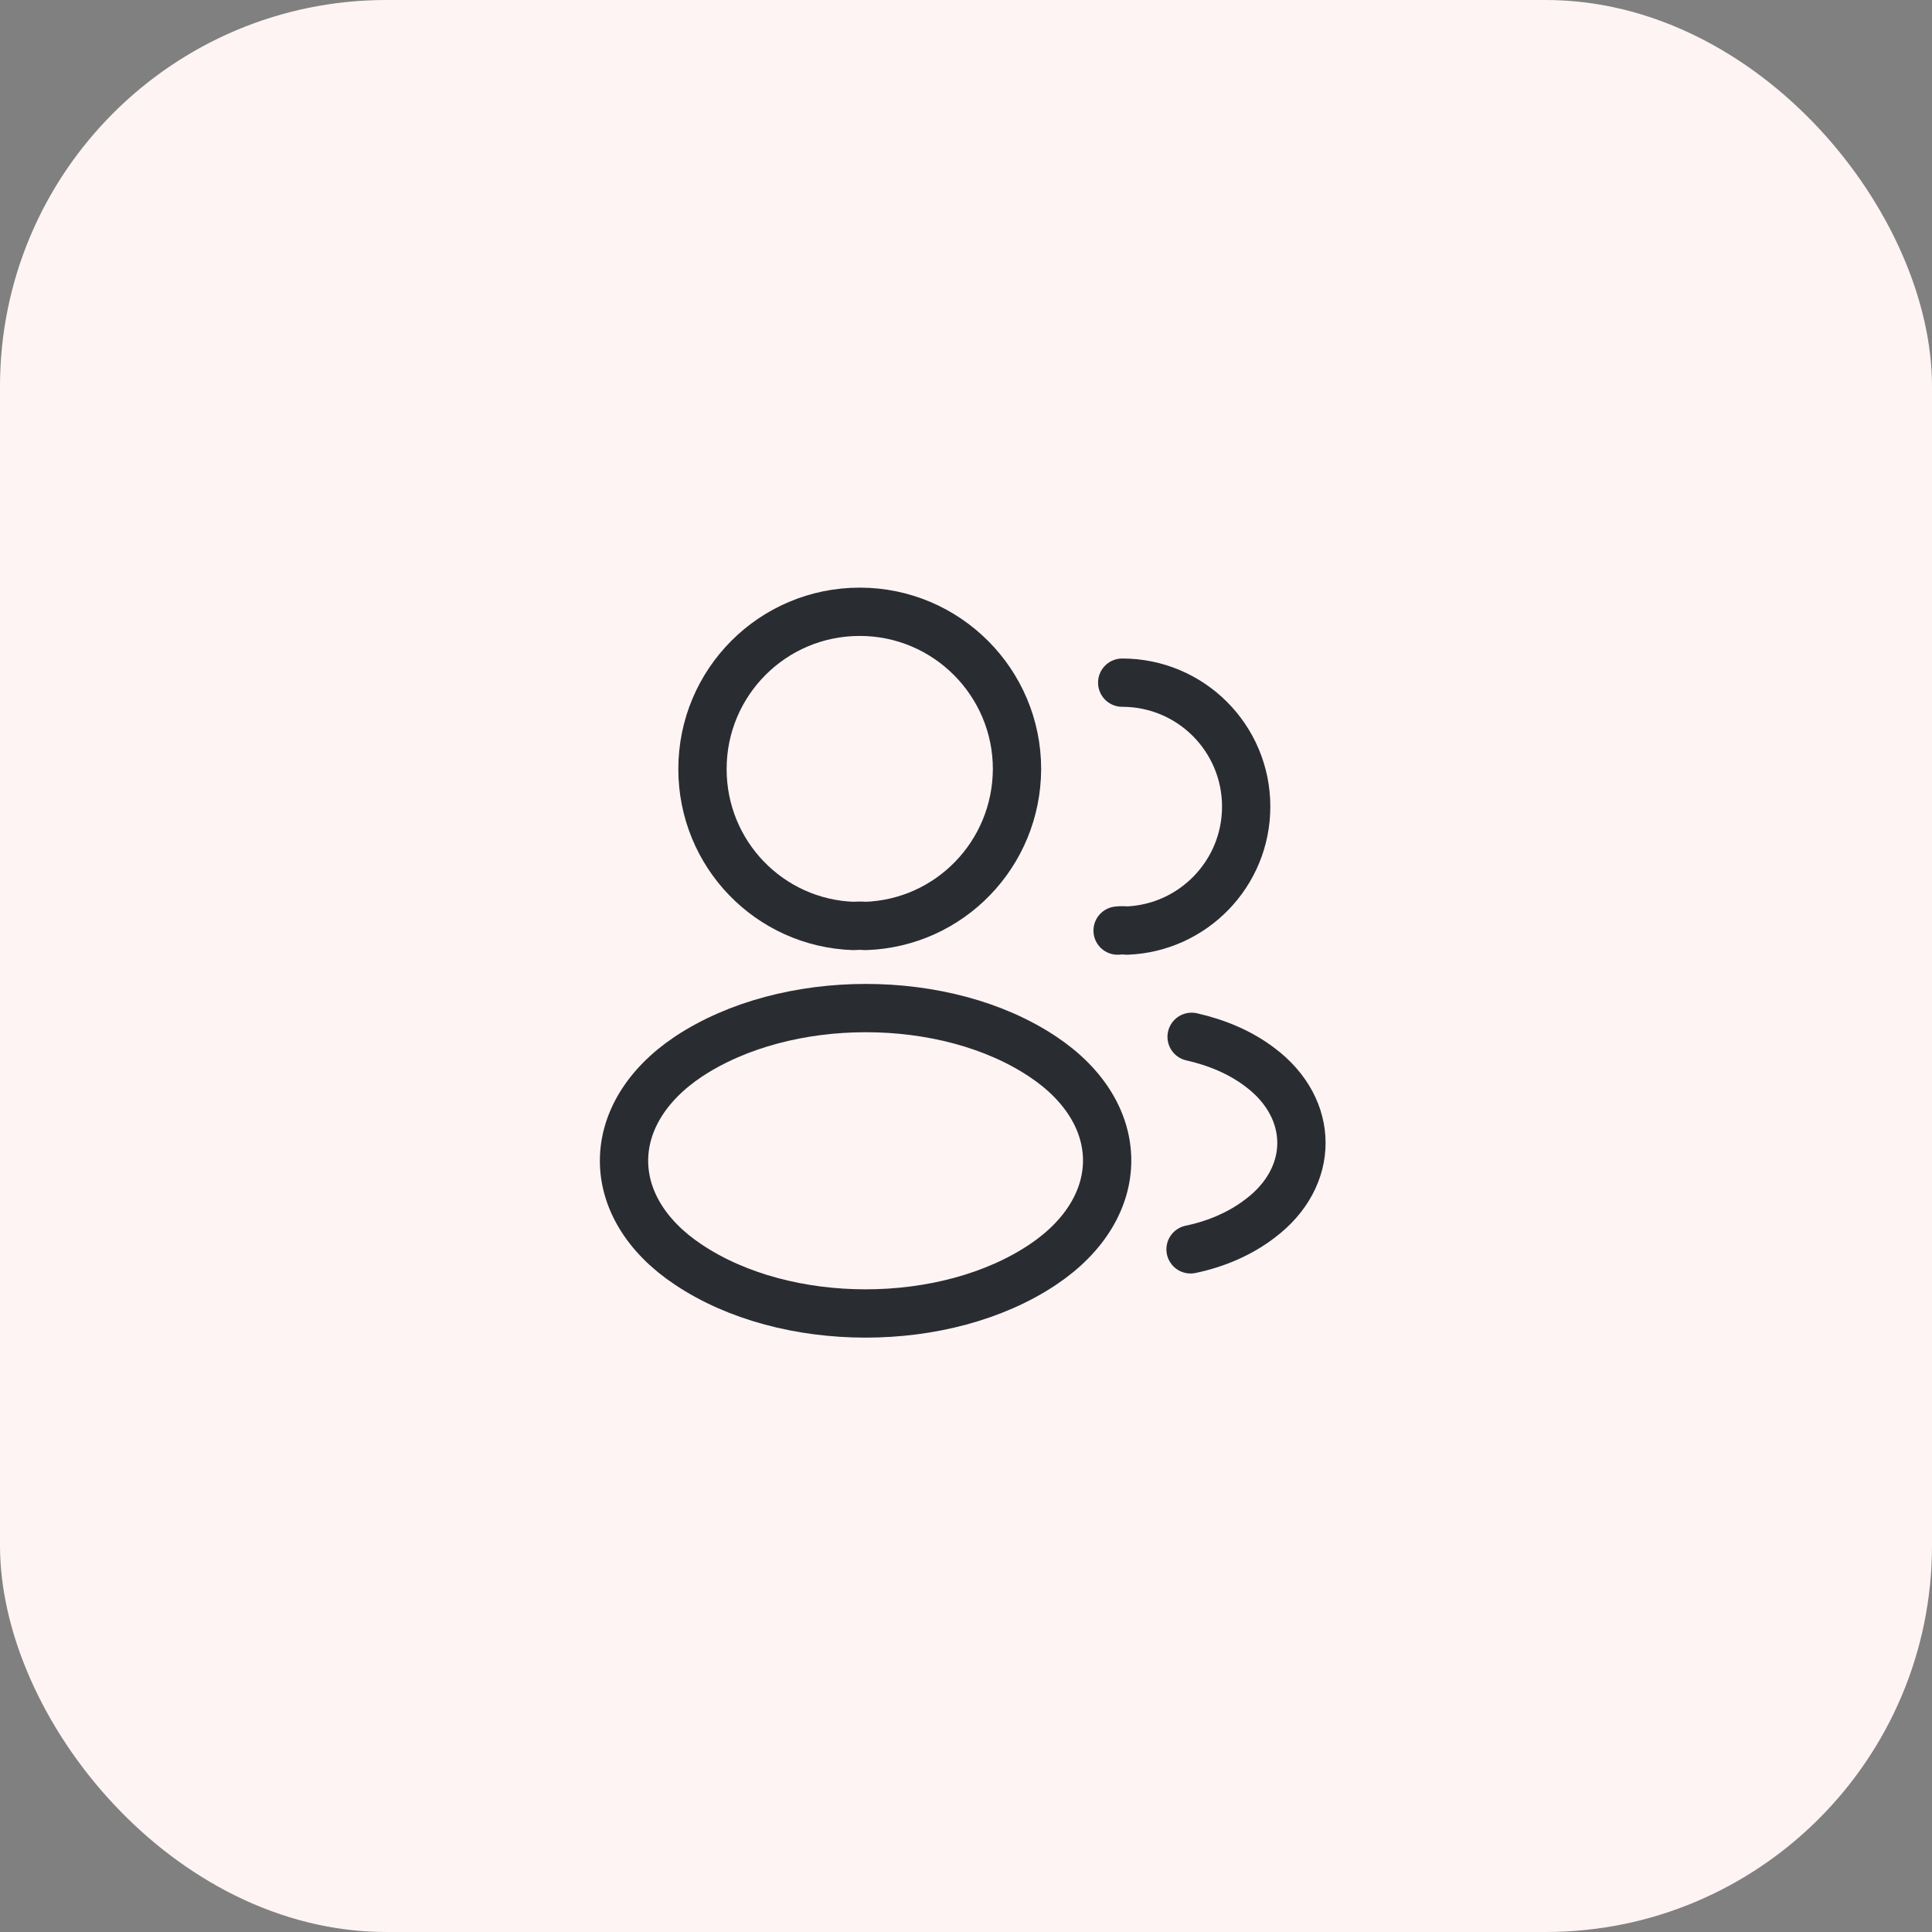
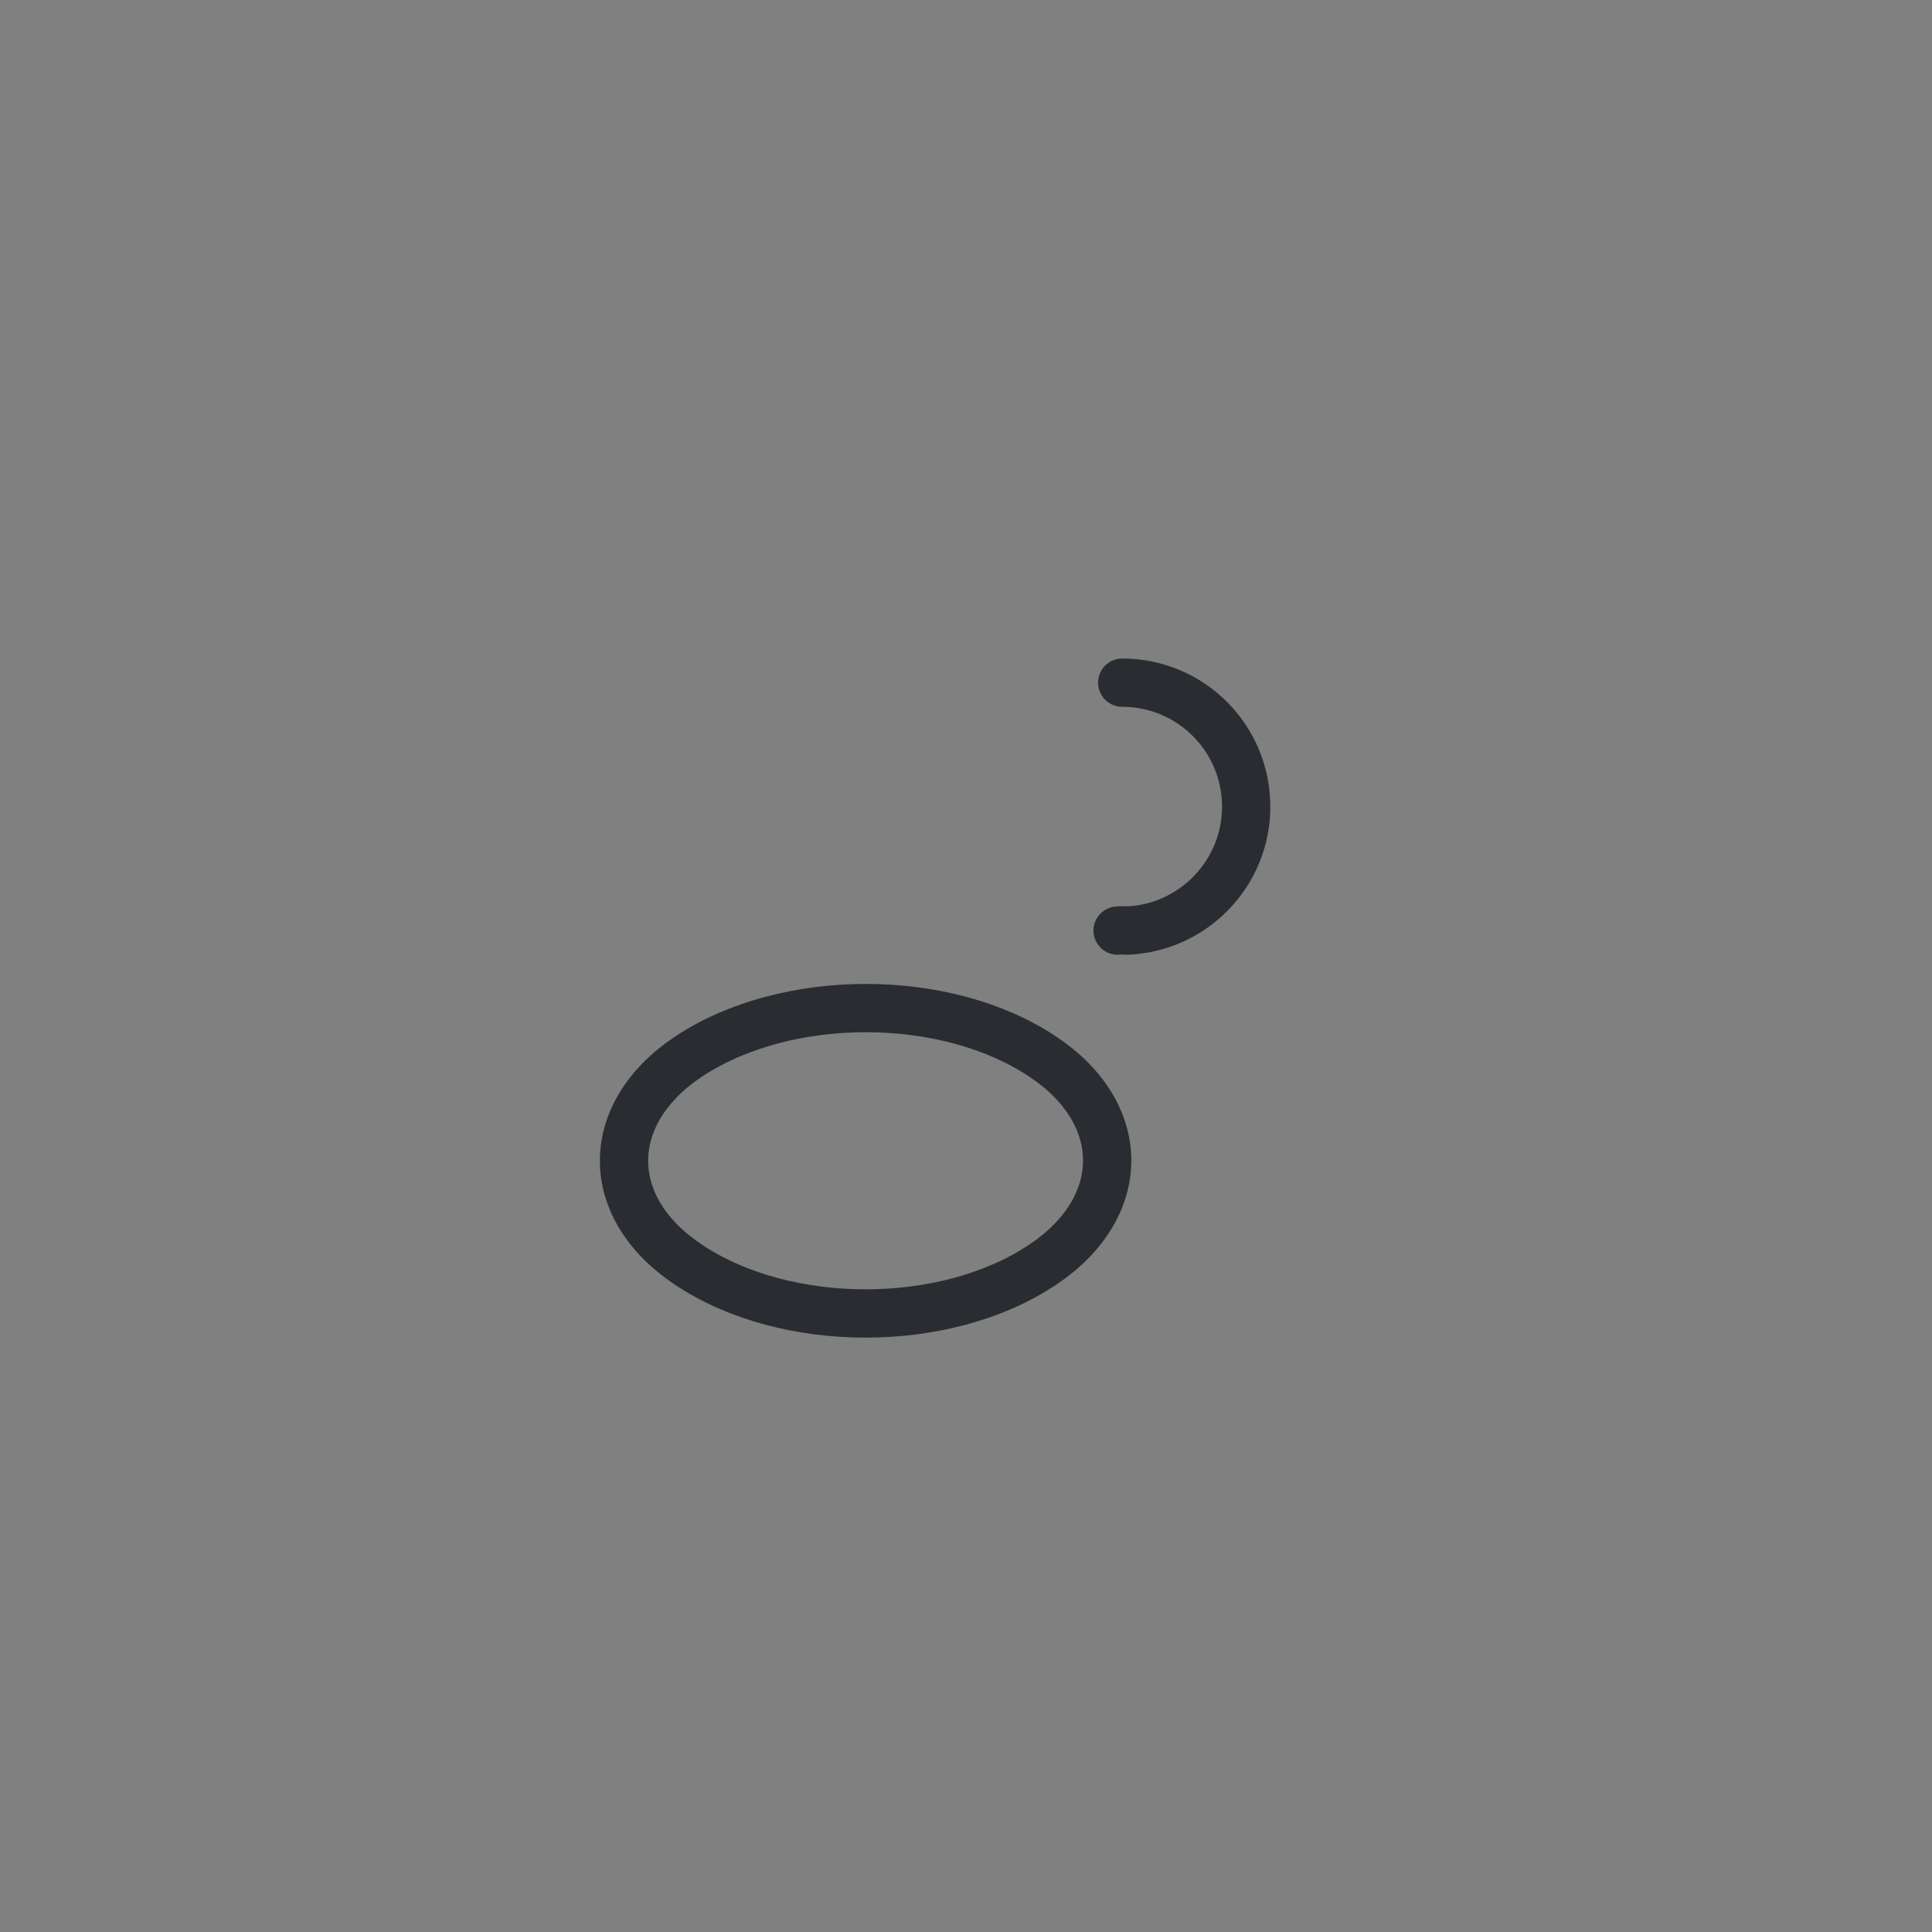
<svg xmlns="http://www.w3.org/2000/svg" width="100" height="100" viewBox="0 0 100 100" fill="none">
  <rect x="0" y="0" width="100" height="100" fill="#808080" stroke="none" />
-   <rect width="100" height="100" rx="20" fill="#FFF4F4" />
-   <path d="M44.793 47.928C44.61 47.91 44.39 47.91 44.188 47.928C39.825 47.782 36.36 44.206 36.36 39.806C36.36 35.315 39.99 31.666 44.5 31.666C48.992 31.666 52.64 35.315 52.64 39.806C52.622 44.206 49.157 47.782 44.793 47.928Z" stroke="#292D32" stroke-width="2.5" stroke-linecap="round" stroke-linejoin="round" />
  <path d="M58.085 35.334C61.642 35.334 64.502 38.212 64.502 41.75C64.502 45.215 61.752 48.038 58.323 48.167C58.177 48.148 58.012 48.148 57.847 48.167" stroke="#292D32" stroke-width="2.5" stroke-linecap="round" stroke-linejoin="round" />
  <path d="M35.627 54.694C31.19 57.663 31.19 62.504 35.627 65.455C40.668 68.829 48.937 68.829 53.978 65.455C58.415 62.485 58.415 57.645 53.978 54.694C48.955 51.339 40.687 51.339 35.627 54.694Z" stroke="#292D32" stroke-width="2.5" stroke-linecap="round" stroke-linejoin="round" />
-   <path d="M61.623 64.666C62.943 64.391 64.19 63.86 65.217 63.072C68.077 60.926 68.077 57.388 65.217 55.243C64.208 54.473 62.98 53.96 61.678 53.666" stroke="#292D32" stroke-width="2.5" stroke-linecap="round" stroke-linejoin="round" />
</svg>